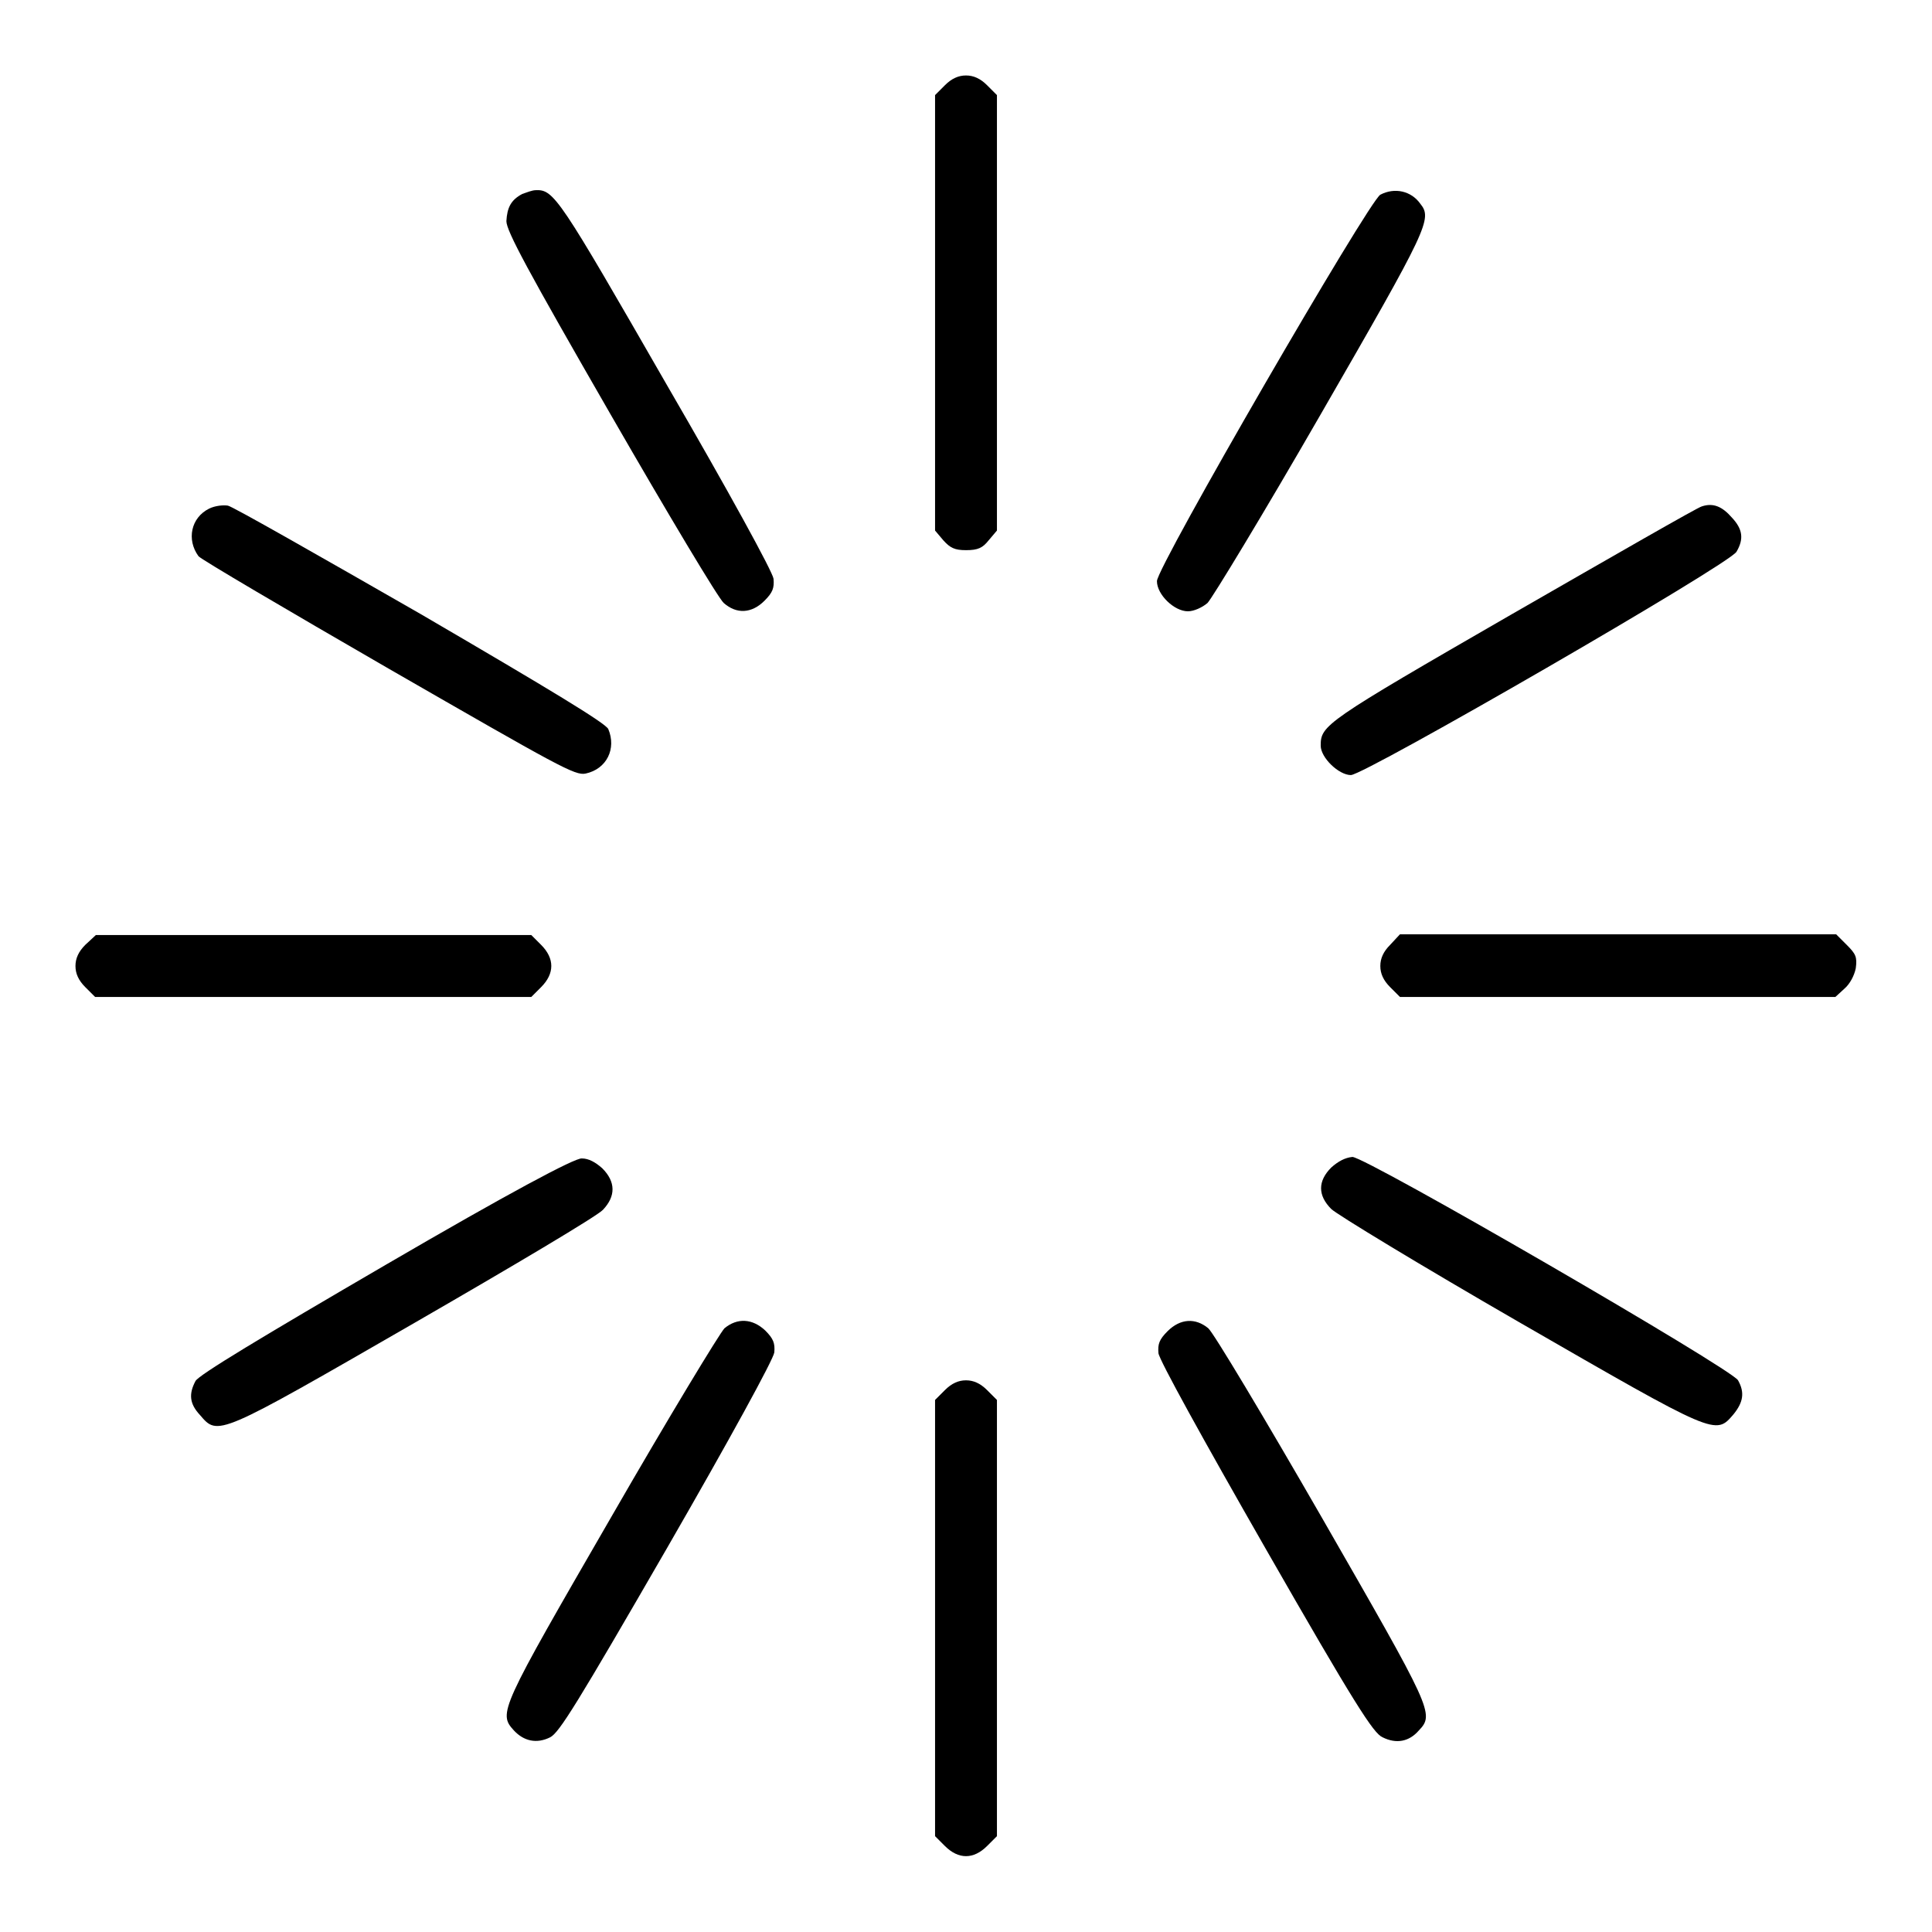
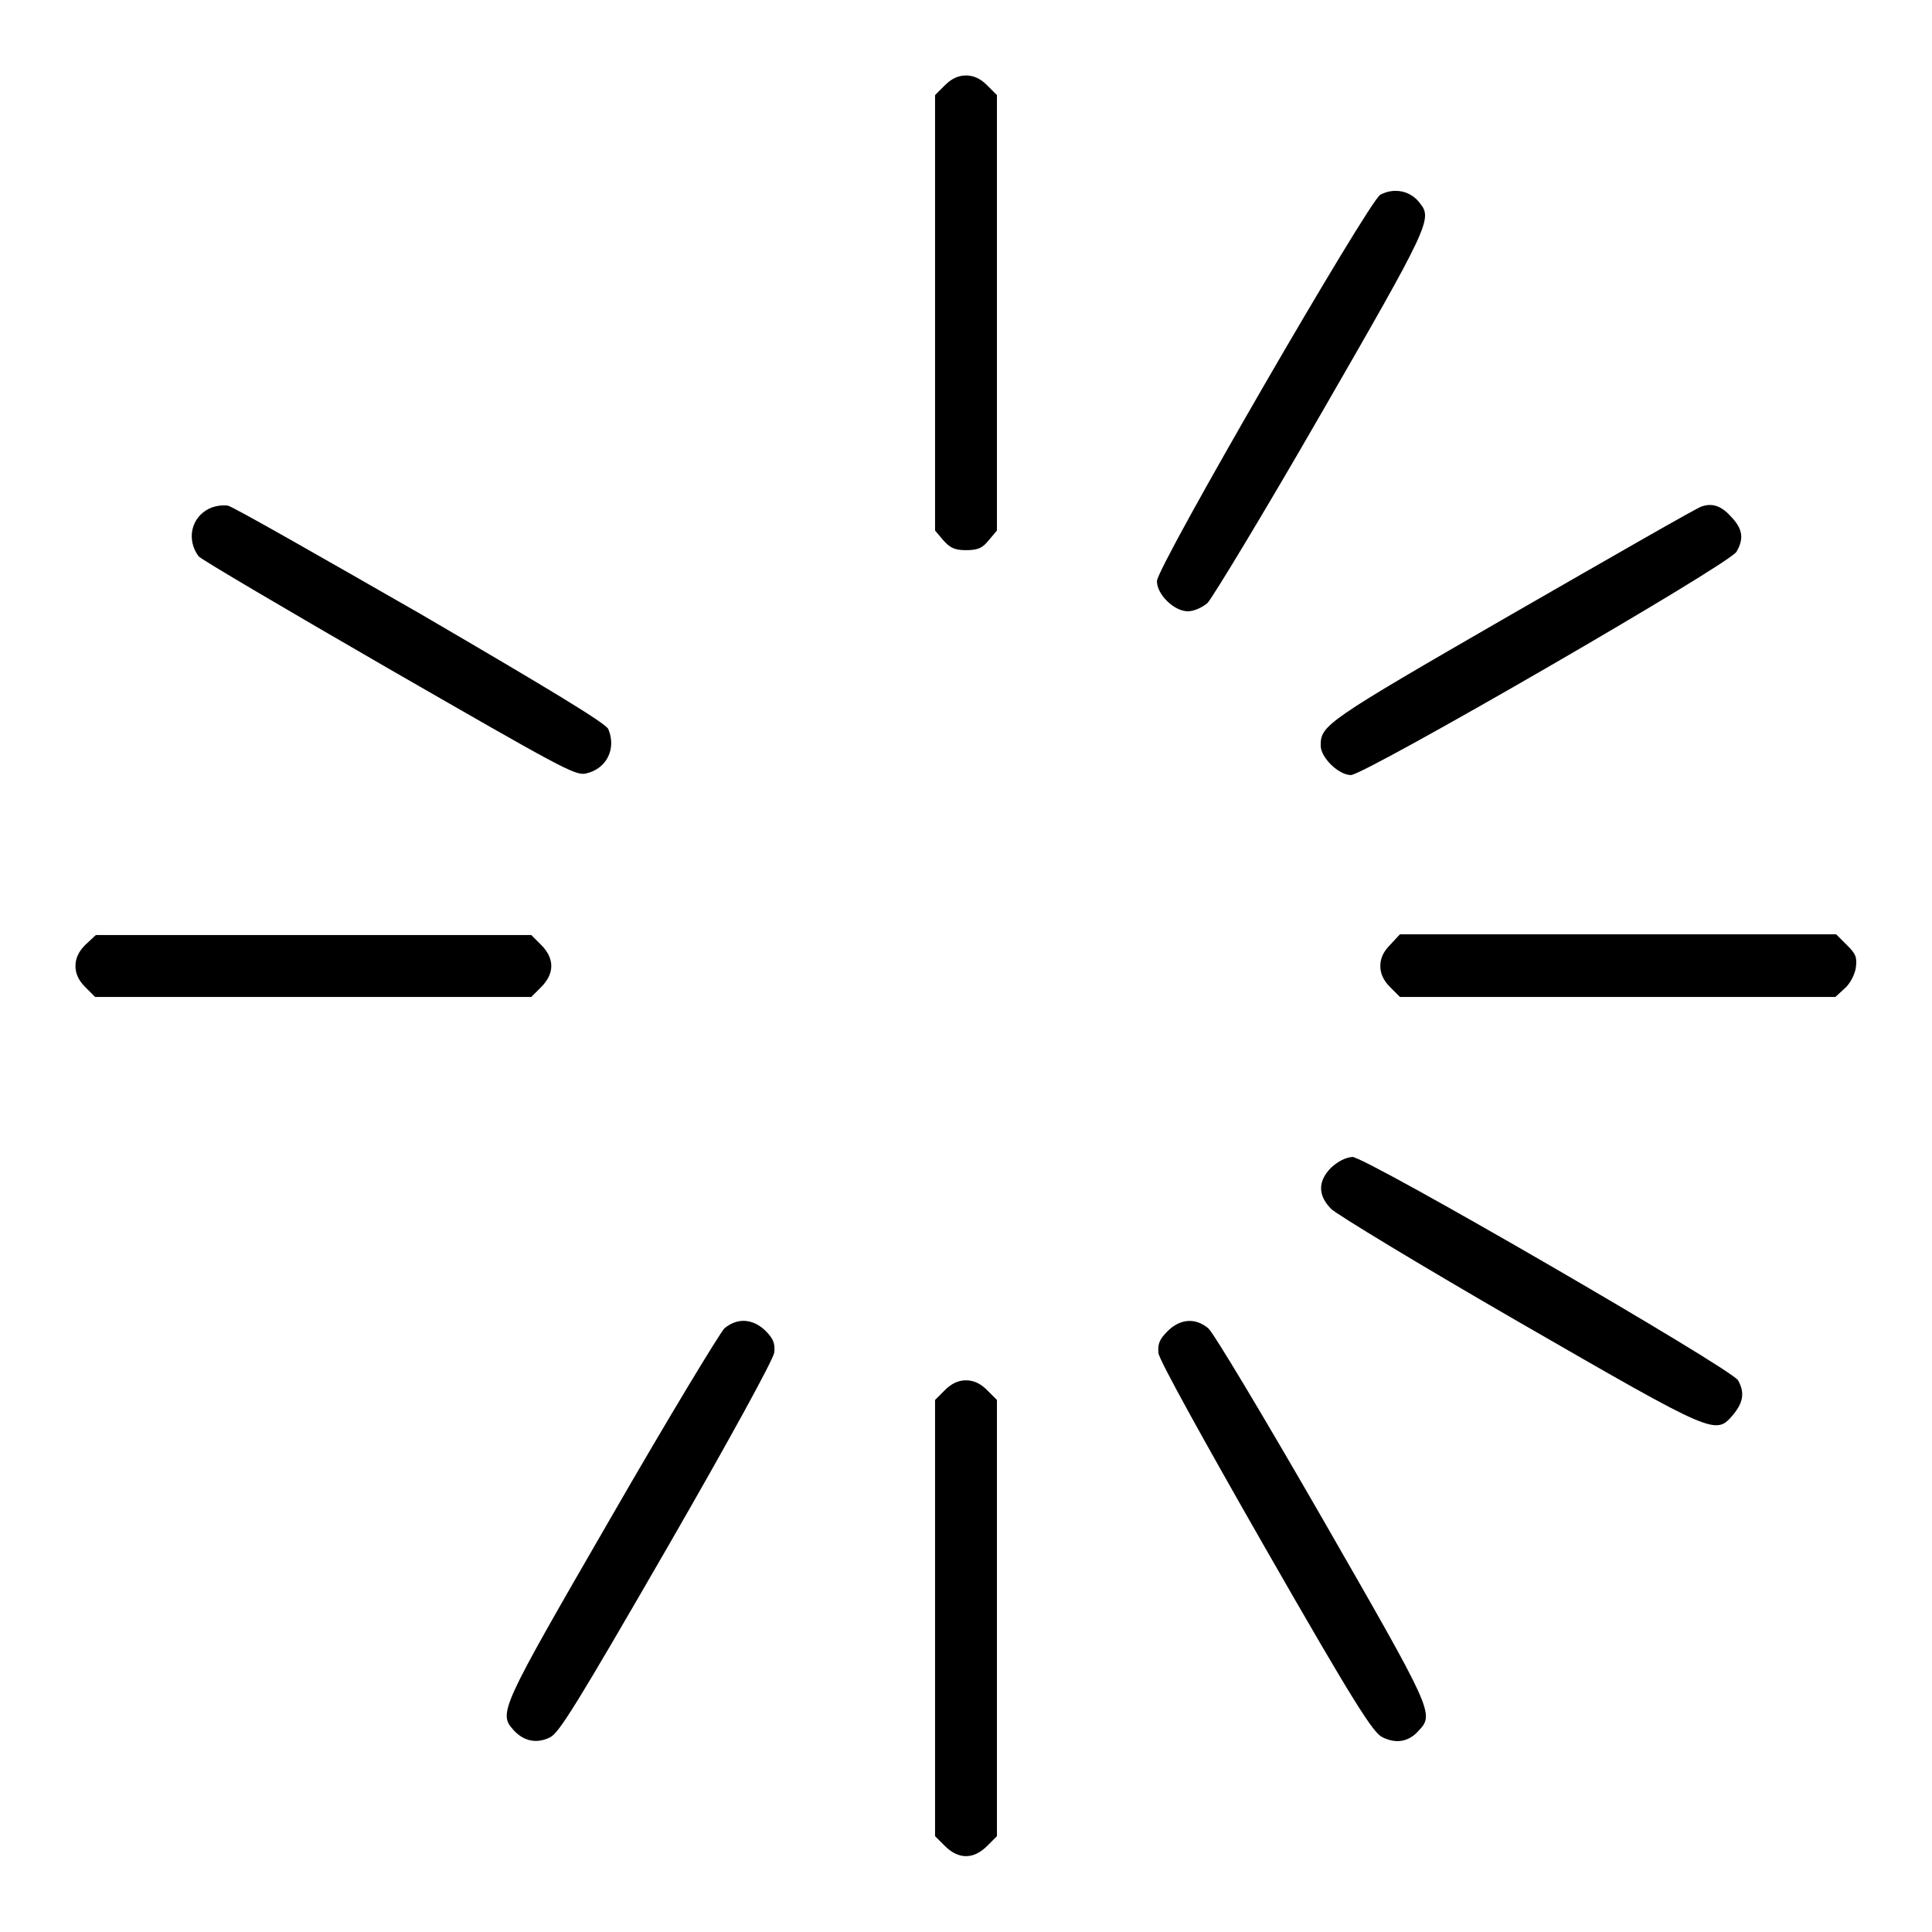
<svg xmlns="http://www.w3.org/2000/svg" version="1.1" x="0px" y="0px" viewBox="0 0 256 256" enable-background="new 0 0 256 256" xml:space="preserve">
  <g>
    <g>
      <g>
        <path fill="#000000" d="M125.2,11.3l-1.3,1.3v28.9v28.8l1.1,1.3c0.9,1,1.5,1.3,3,1.3c1.6,0,2.2-0.3,3-1.3l1.1-1.3V41.5V12.6l-1.3-1.3c-0.9-0.9-1.8-1.3-2.8-1.3C127,10,126.1,10.4,125.2,11.3z" />
-         <path fill="#000000" d="M69.2,25.7c-1.5,0.8-2,1.8-2.1,3.6c0,1.3,2.8,6.5,13.8,25.6c7.6,13.2,14.3,24.4,15,25c1.7,1.5,3.7,1.4,5.4-0.3c1.1-1.1,1.3-1.7,1.2-2.9c-0.1-0.9-5.9-11.5-14.2-25.8C74.1,26.2,73.4,25.1,71,25.2C70.5,25.2,69.8,25.5,69.2,25.7z" />
        <path fill="#000000" d="M182.9,25.8c-1.5,0.8-29.6,49.3-29.6,51.2c0,1.8,2.3,4,4.1,4c0.8,0,1.9-0.5,2.6-1.1c0.6-0.6,7.4-11.8,15-25c14.3-24.8,14.8-25.9,13.2-27.9C187,25.3,184.8,24.8,182.9,25.8z" />
        <path fill="#000000" d="M27.7,67.4c-2.4,1.2-3,4.1-1.4,6.3c0.3,0.4,11.7,7.1,25.2,14.9c22.6,13,24.7,14.2,26.1,13.9c2.8-0.6,4.1-3.3,3-5.9c-0.4-0.8-7.5-5.1-24.8-15.2C42.2,73.6,30.8,67.1,30.2,67C29.6,66.9,28.5,67,27.7,67.4z" />
        <path fill="#000000" d="M225.5,67.1c-0.5,0.1-11.8,6.6-25.2,14.3c-24.8,14.3-25.3,14.7-25.3,17.4c0,1.6,2.4,3.9,4,3.9c1.8,0,50.3-28,51.1-29.6c1-1.7,0.8-3-0.6-4.5C228.2,67.1,227,66.6,225.5,67.1z" />
        <path fill="#000000" d="M11.3,125.2c-0.9,0.9-1.3,1.8-1.3,2.8c0,1,0.4,1.9,1.3,2.8l1.3,1.3h28.9h28.9l1.3-1.3c1.8-1.8,1.8-3.8,0-5.6l-1.3-1.3H41.6H12.7L11.3,125.2z" />
        <path fill="#000000" d="M184.2,125.2c-0.9,0.9-1.3,1.8-1.3,2.8c0,1,0.4,1.9,1.3,2.8l1.3,1.3h28.9h28.8l1.2-1.1c0.7-0.6,1.3-1.7,1.5-2.7c0.2-1.5,0-1.9-1.2-3.1l-1.4-1.4h-28.9h-28.9L184.2,125.2z" />
-         <path fill="#000000" d="M51.1,167.6c-16.3,9.5-24.8,14.6-25.2,15.4c-0.9,1.7-0.8,3,0.6,4.5c2.4,2.8,2.2,2.9,28.4-12.2c13-7.5,24.3-14.2,25-15c1.7-1.8,1.7-3.7-0.1-5.5c-0.9-0.8-1.8-1.3-2.7-1.3C76.2,153.4,67.4,158.1,51.1,167.6z" />
        <path fill="#000000" d="M176.4,154.7c-1.8,1.8-1.8,3.7,0,5.5c0.7,0.7,11.9,7.5,24.9,15c26.2,15.1,26,15,28.4,12.2c1.3-1.6,1.5-2.9,0.6-4.5c-0.8-1.5-49.3-29.6-51.1-29.6C178.2,153.4,177.3,153.9,176.4,154.7z" />
        <path fill="#000000" d="M96,176c-0.6,0.6-7.4,11.8-15,25c-14.8,25.6-15,26-12.9,28.3c1.3,1.4,3,1.8,4.8,0.9c1.2-0.6,3.6-4.5,15.5-25.1c8.3-14.4,14.1-25,14.2-25.9c0.1-1.2-0.1-1.8-1.2-2.9C99.7,174.7,97.7,174.6,96,176z" />
        <path fill="#000000" d="M154.7,176.4c-1.1,1.1-1.3,1.7-1.2,2.9c0.1,0.9,5.9,11.4,14.2,25.9c11.8,20.6,14.3,24.5,15.5,25c1.8,0.9,3.5,0.6,4.8-0.9c2.1-2.2,1.8-2.7-12.9-28.3c-7.6-13.2-14.3-24.4-15-25C158.4,174.6,156.4,174.7,154.7,176.4z" />
        <path fill="#000000" d="M125.2,184.2l-1.3,1.3v28.9v28.9l1.3,1.3c1.8,1.8,3.8,1.8,5.6,0l1.3-1.3v-28.9v-28.9l-1.3-1.3c-0.9-0.9-1.8-1.3-2.8-1.3C127,182.9,126.1,183.3,125.2,184.2z" />
      </g>
    </g>
  </g>
</svg>